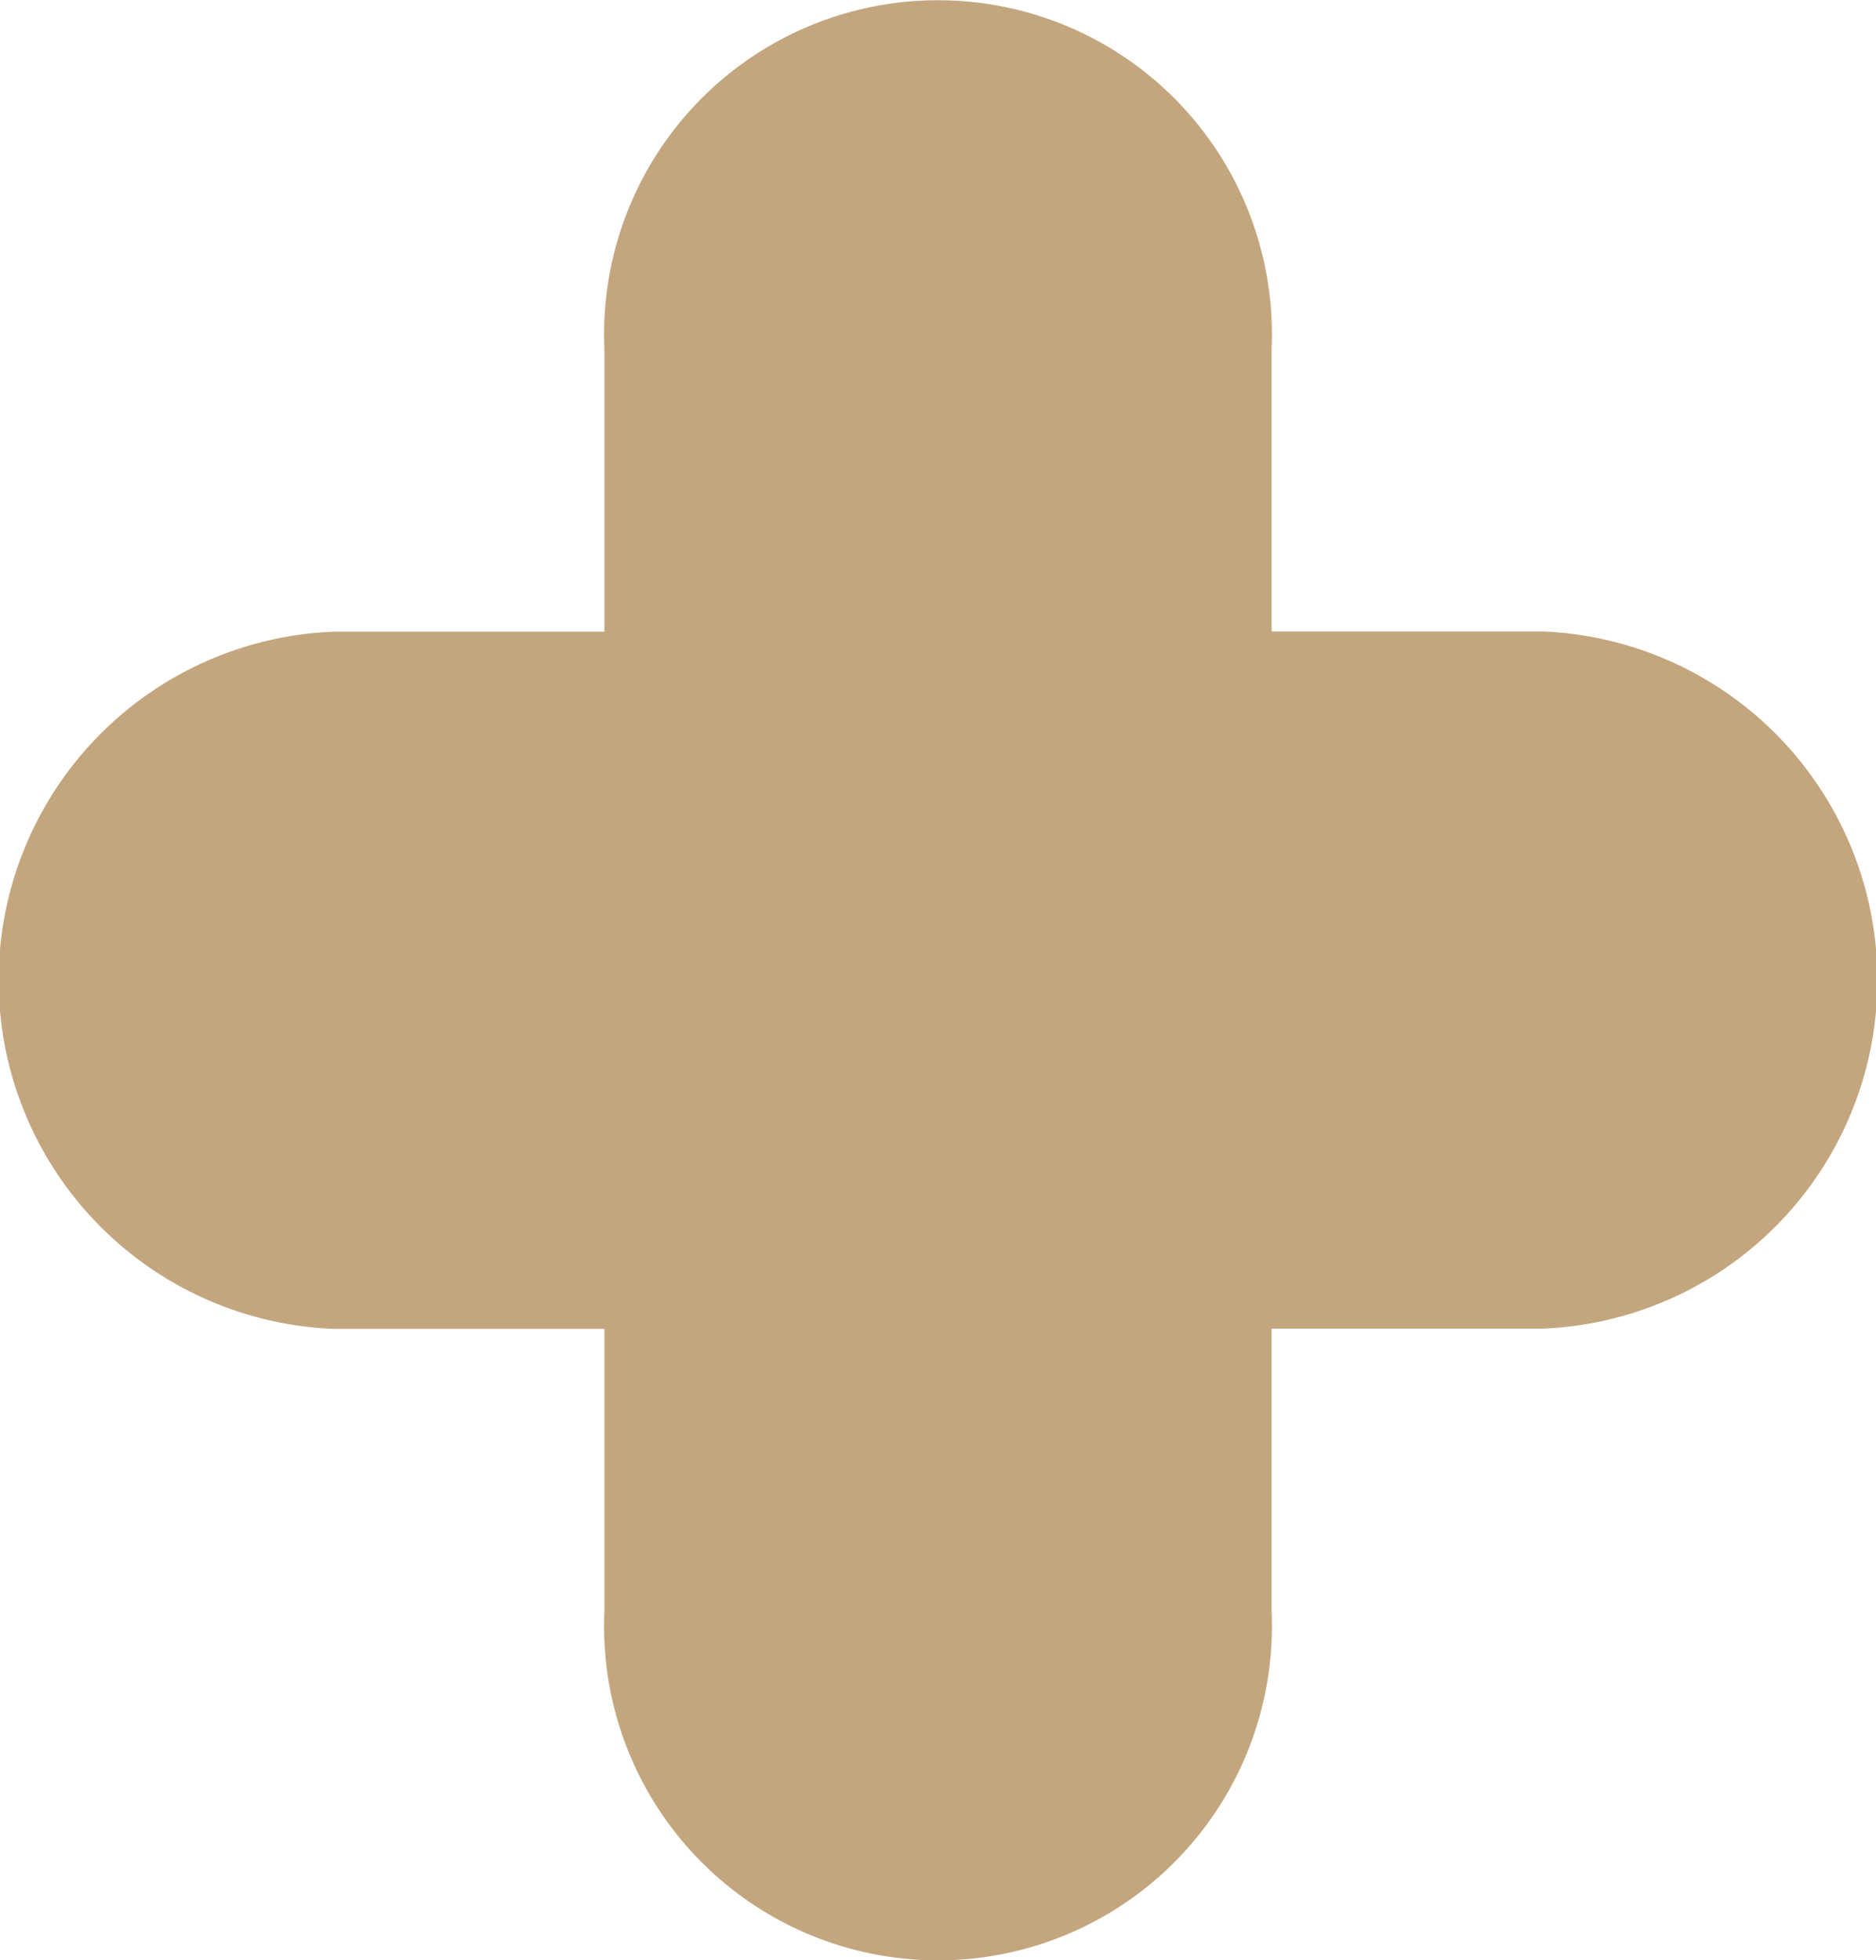
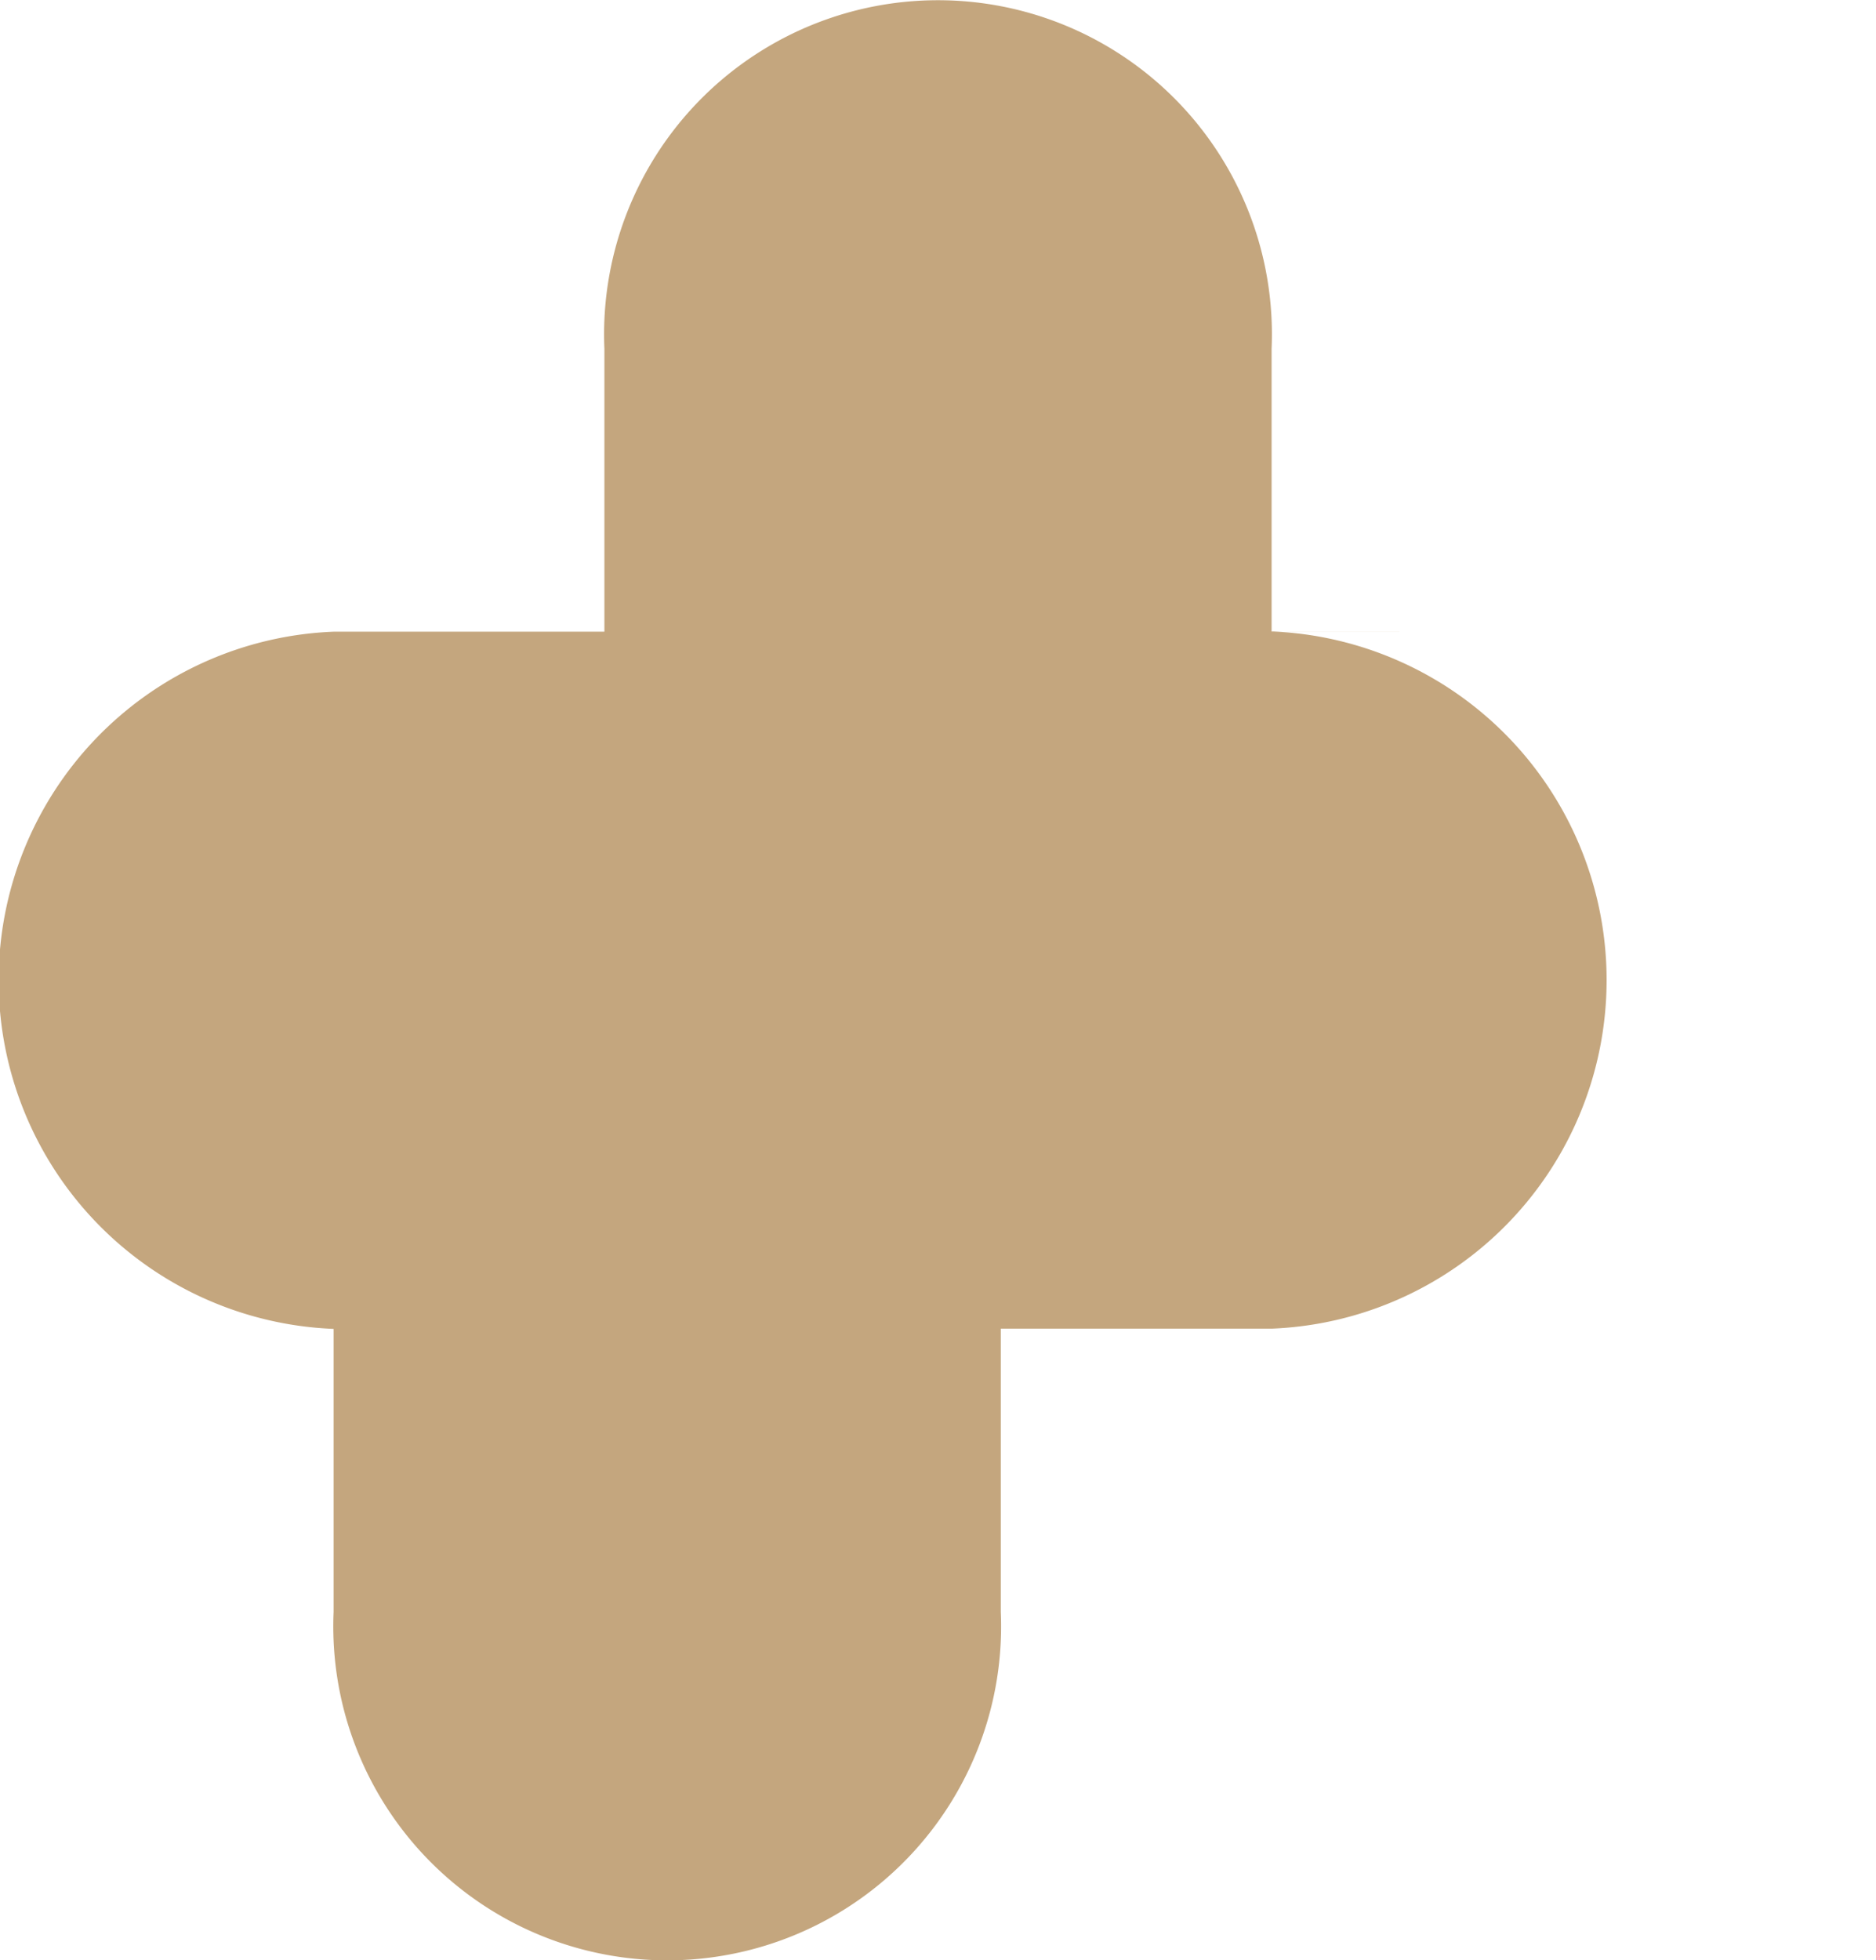
<svg xmlns="http://www.w3.org/2000/svg" width="48.182" height="50.326" viewBox="0 0 48.182 50.326">
-   <path id="Background_" data-name="Background &quot;+&quot;" d="M855.807,124.062h-6.956V116.8a8.576,8.576,0,1,0-17.136,0v7.266H824.76a8.957,8.957,0,0,0,0,17.9h6.955v7.266a8.576,8.576,0,1,0,17.136,0V141.96h6.956a8.957,8.957,0,0,0,0-17.9" transform="translate(-816.192 -107.848)" fill="#c4a67e" />
+   <path id="Background_" data-name="Background &quot;+&quot;" d="M855.807,124.062h-6.956V116.8a8.576,8.576,0,1,0-17.136,0v7.266H824.76a8.957,8.957,0,0,0,0,17.9v7.266a8.576,8.576,0,1,0,17.136,0V141.96h6.956a8.957,8.957,0,0,0,0-17.9" transform="translate(-816.192 -107.848)" fill="#c4a67e" />
</svg>